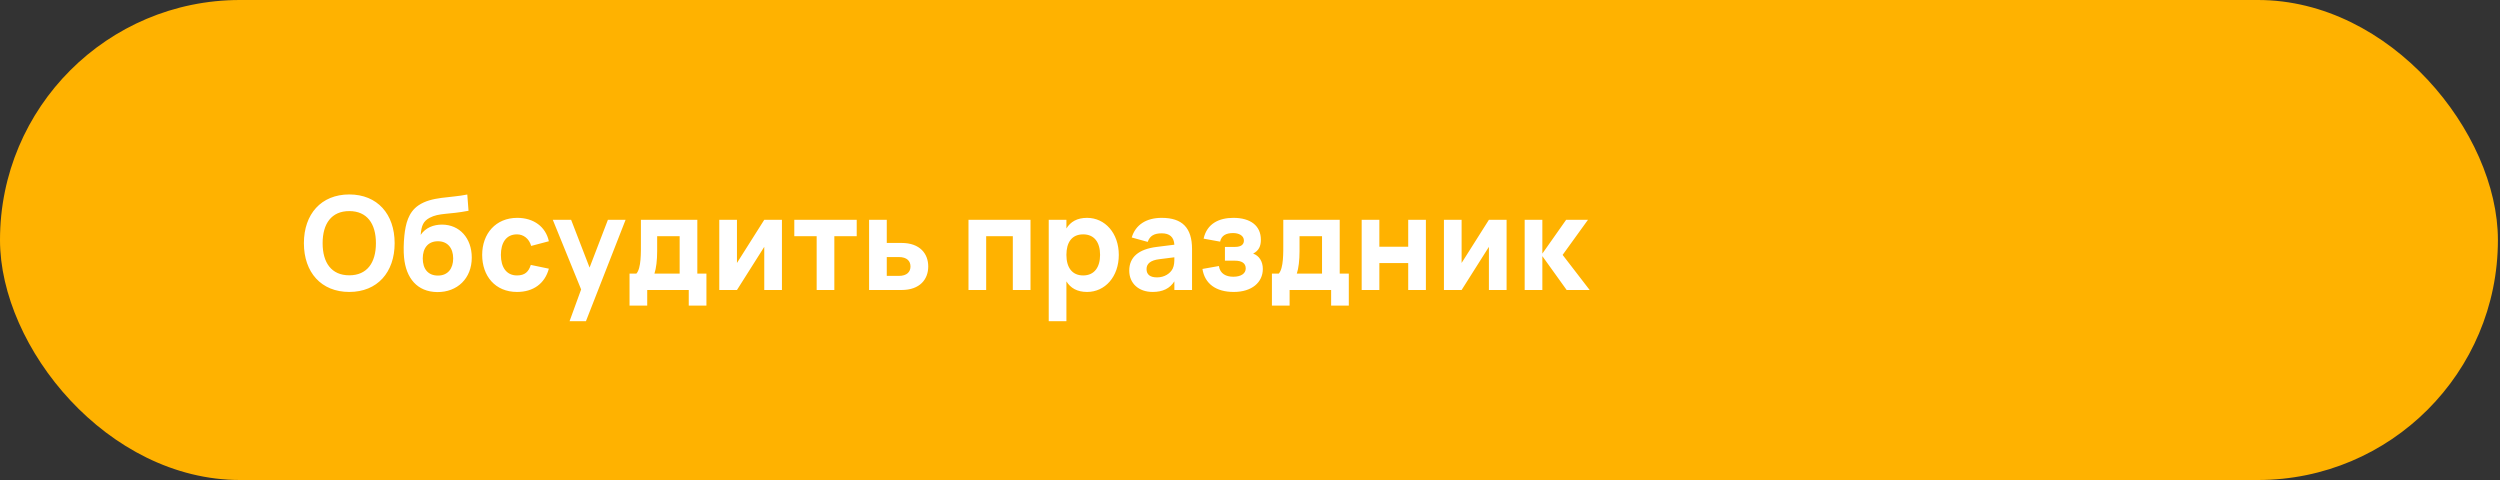
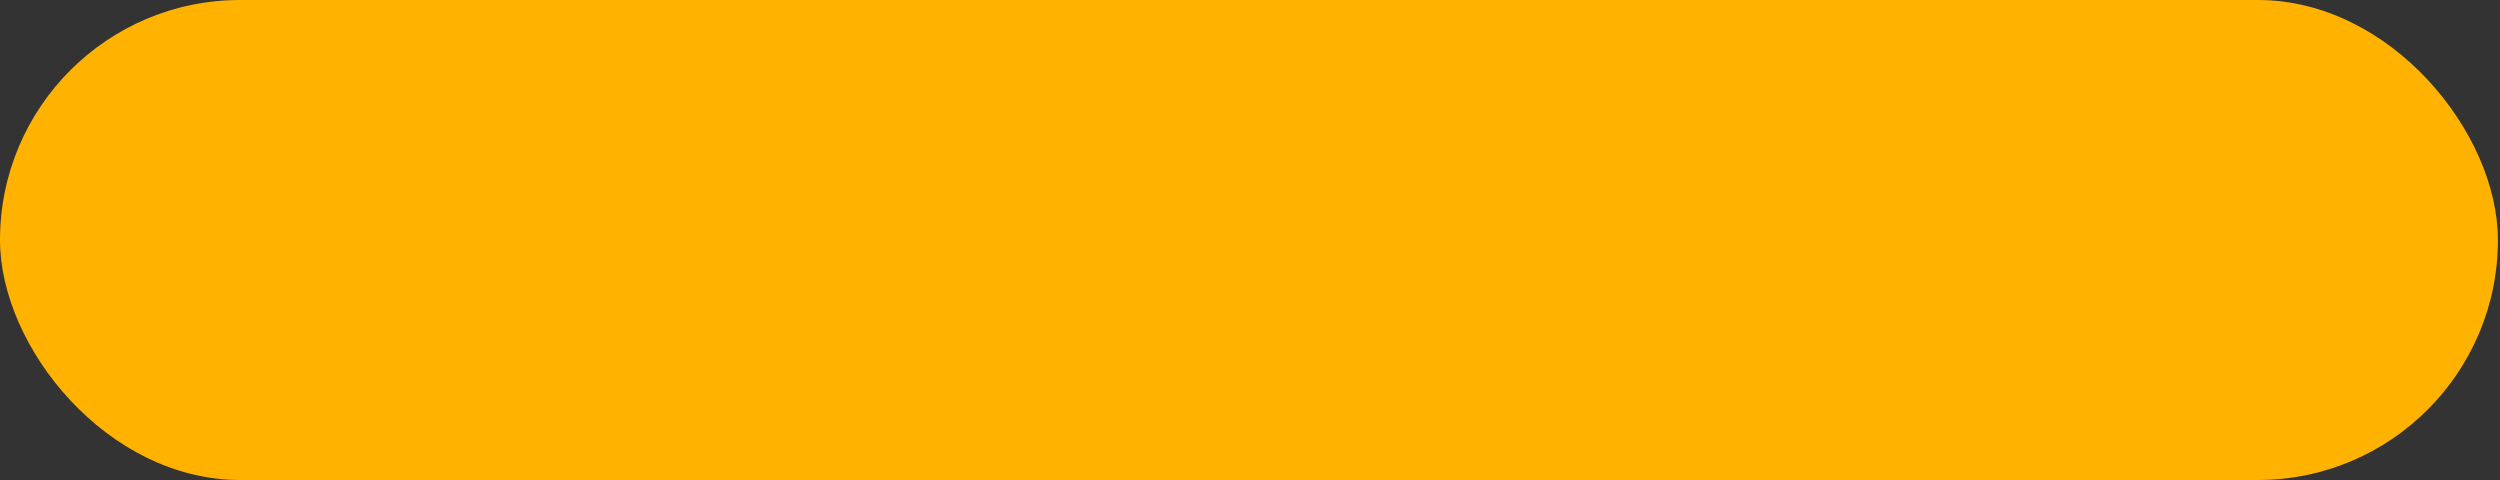
<svg xmlns="http://www.w3.org/2000/svg" width="250" height="48" viewBox="0 0 250 48" fill="none">
  <rect x="0" y="0" width="250" height="48" fill="#333333" stroke="none" />
  <rect width="249.791" height="48" rx="24" fill="#FFB200" />
-   <path d="M34.927 29.195C32.119 29.195 30.39 27.232 30.39 24.32C30.39 21.408 32.119 19.445 34.927 19.445C37.735 19.445 39.464 21.408 39.464 24.32C39.464 27.232 37.735 29.195 34.927 29.195ZM34.927 27.531C36.708 27.531 37.592 26.27 37.592 24.32C37.592 22.37 36.708 21.109 34.927 21.109C33.146 21.109 32.262 22.37 32.262 24.32C32.262 26.27 33.146 27.531 34.927 27.531ZM43.719 29.208C41.724 29.182 40.599 27.823 40.404 25.737C40.346 25.145 40.359 24.288 40.437 23.559C40.56 22.402 40.827 21.233 41.847 20.537C43.167 19.64 44.993 19.809 46.729 19.451L46.852 21.076C44.863 21.466 43.908 21.278 42.965 21.779C42.348 22.11 42.14 22.539 42.068 23.488C42.562 22.76 43.362 22.461 44.2 22.461C45.955 22.461 47.177 23.813 47.177 25.763C47.177 27.837 45.734 29.227 43.719 29.208ZM43.797 27.557C44.792 27.557 45.318 26.849 45.318 25.841C45.318 24.808 44.759 24.125 43.797 24.125C42.803 24.125 42.276 24.808 42.276 25.841C42.276 26.907 42.816 27.557 43.797 27.557ZM51.701 29.195C49.517 29.195 48.217 27.596 48.217 25.49C48.217 23.358 49.582 21.785 51.727 21.785C53.378 21.785 54.574 22.682 54.886 24.125L53.118 24.593C52.91 23.865 52.351 23.436 51.701 23.436C50.583 23.436 50.089 24.32 50.089 25.49C50.089 26.712 50.635 27.544 51.701 27.544C52.494 27.544 52.871 27.167 53.079 26.491L54.886 26.868C54.483 28.363 53.326 29.195 51.701 29.195ZM58.594 32.12H56.956L58.113 28.942L55.279 21.98H57.112L58.958 26.758L60.791 21.98H62.559L58.594 32.12ZM62.953 30.56V27.362H63.636C64.13 26.835 64.091 25.23 64.091 24.274V21.98H69.733V27.362H70.643V30.56H68.875V29H64.722V30.56H62.953ZM65.443 27.362H67.965V23.618H65.716V25.113C65.716 26.029 65.618 26.835 65.443 27.362ZM76.426 21.98H78.194V29H76.426V24.684L73.696 29H71.928V21.98H73.696V26.296L76.426 21.98ZM83.434 29H81.666V23.618H79.43V21.98H85.671V23.618H83.434V29ZM90.153 29H86.909V21.98H88.677V24.294H90.153C92.005 24.294 92.824 25.38 92.824 26.647C92.824 27.915 92.005 29 90.153 29ZM88.677 27.59H89.873C90.718 27.59 91.049 27.167 91.049 26.647C91.049 26.127 90.718 25.704 89.873 25.704H88.677V27.59ZM98.617 29H96.849V21.98H103.05V29H101.282V23.618H98.617V29ZM106.641 32.12H104.873V21.98H106.641V22.845C107.05 22.181 107.707 21.785 108.708 21.785C110.502 21.785 111.88 23.319 111.88 25.49C111.88 27.674 110.502 29.195 108.708 29.195C107.707 29.195 107.05 28.799 106.641 28.136V32.12ZM108.318 27.544C109.449 27.544 110.008 26.699 110.008 25.49C110.008 24.242 109.436 23.436 108.318 23.436C107.161 23.436 106.641 24.268 106.641 25.49C106.641 26.751 107.213 27.544 108.318 27.544ZM116.175 21.785C118.229 21.785 119.204 22.786 119.204 24.905V29H117.436V28.136C116.988 28.844 116.279 29.195 115.265 29.195C113.868 29.195 112.925 28.337 112.925 27.063C112.925 25.718 113.848 24.918 115.675 24.691L117.436 24.47C117.391 23.696 116.955 23.332 116.175 23.332C115.408 23.332 114.979 23.592 114.771 24.19L113.172 23.748C113.556 22.48 114.622 21.785 116.175 21.785ZM117.436 25.73L115.935 25.919C115.077 26.023 114.654 26.355 114.654 26.907C114.654 27.459 115.012 27.739 115.707 27.739C116.448 27.739 117.033 27.343 117.267 26.868C117.43 26.537 117.436 26.14 117.436 25.828V25.73ZM123.377 29.195C121.577 29.195 120.472 28.357 120.244 26.894L121.889 26.602C122.006 27.381 122.61 27.674 123.332 27.674C124.099 27.674 124.573 27.355 124.573 26.842C124.573 26.309 124.157 26.069 123.507 26.069H122.493V24.691H123.507C124.125 24.691 124.391 24.437 124.391 24.06C124.391 23.547 123.871 23.306 123.312 23.306C122.623 23.306 122.142 23.54 122.012 24.164L120.361 23.865C120.699 22.337 121.934 21.785 123.338 21.785C125.067 21.785 126.088 22.584 126.088 23.976C126.088 24.613 125.886 25.061 125.314 25.36C125.925 25.575 126.283 26.153 126.283 26.894C126.283 28.227 125.197 29.195 123.377 29.195ZM127.192 30.56V27.362H127.874C128.368 26.835 128.329 25.23 128.329 24.274V21.98H133.971V27.362H134.881V30.56H133.113V29H128.96V30.56H127.192ZM129.681 27.362H132.203V23.618H129.954V25.113C129.954 26.029 129.857 26.835 129.681 27.362ZM137.935 29H136.167V21.98H137.935V24.671H140.821V21.98H142.589V29H140.821V26.309H137.935V29ZM148.891 21.98H150.659V29H148.891V24.684L146.161 29H144.393V21.98H146.161V26.296L148.891 21.98ZM152.467 29V21.98H154.235V25.36L156.614 21.98H158.798L156.263 25.49L158.967 29H156.666L154.235 25.613V29H152.467Z" fill="white" />
</svg>